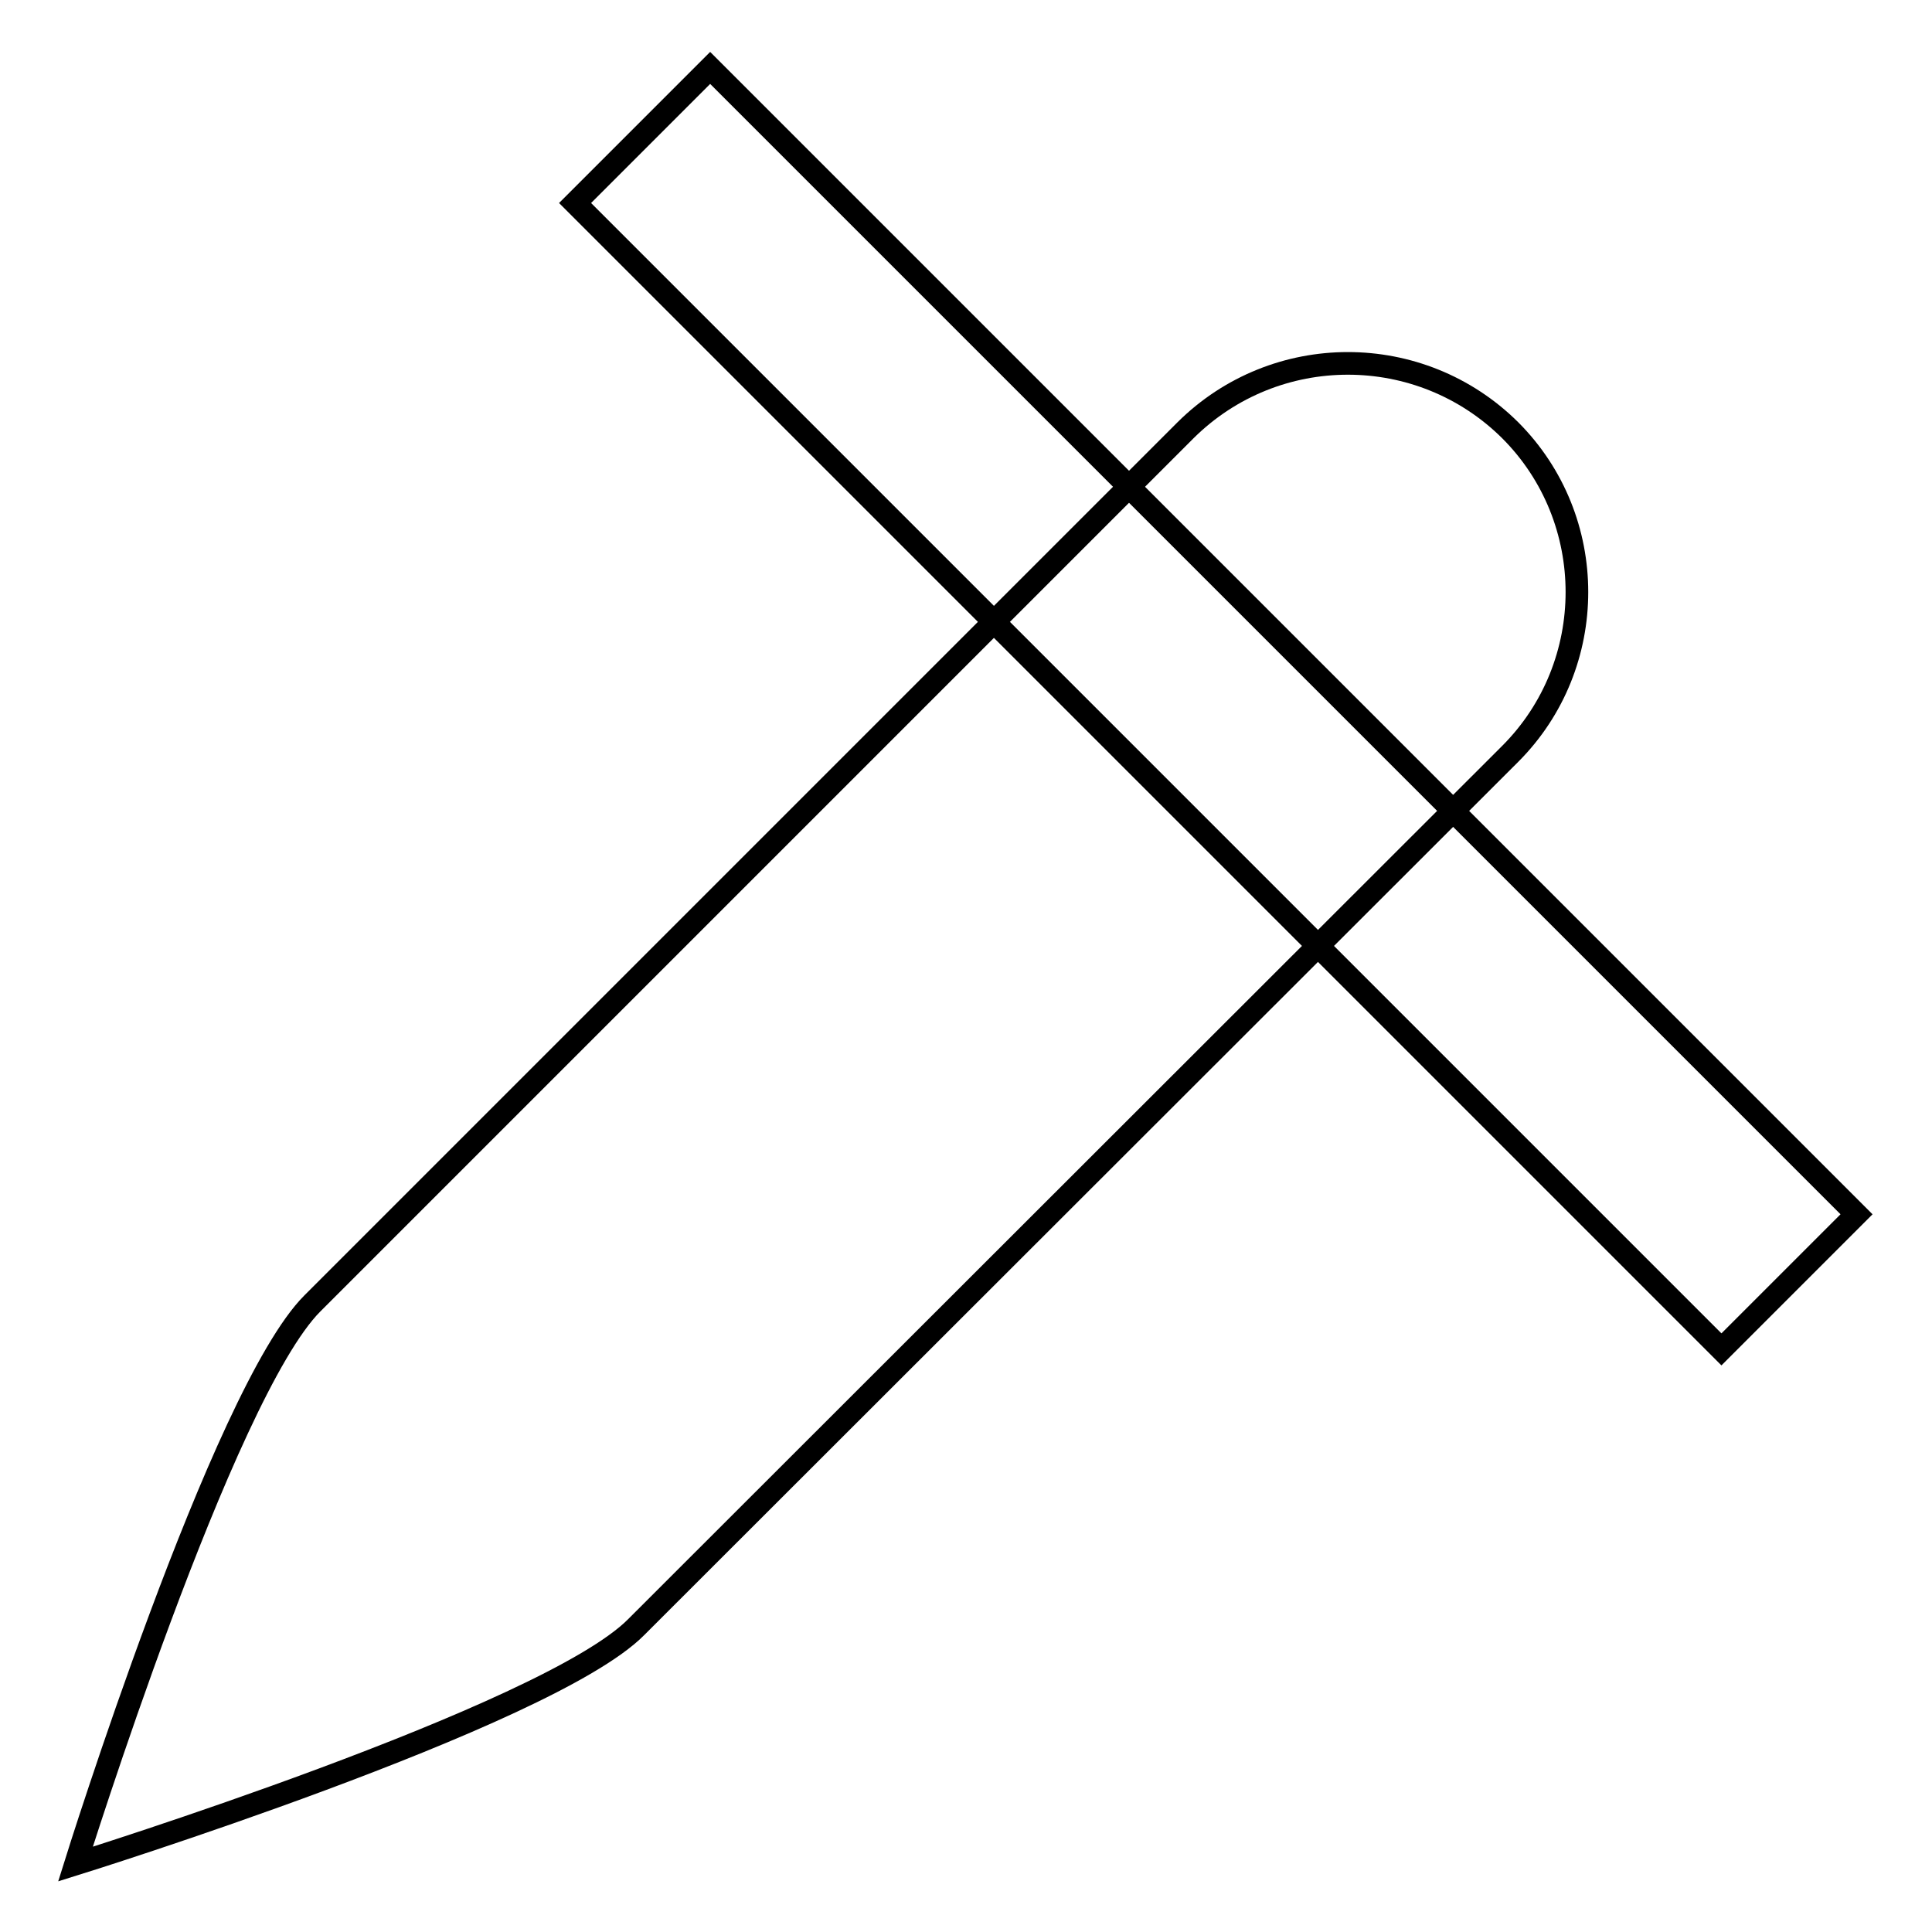
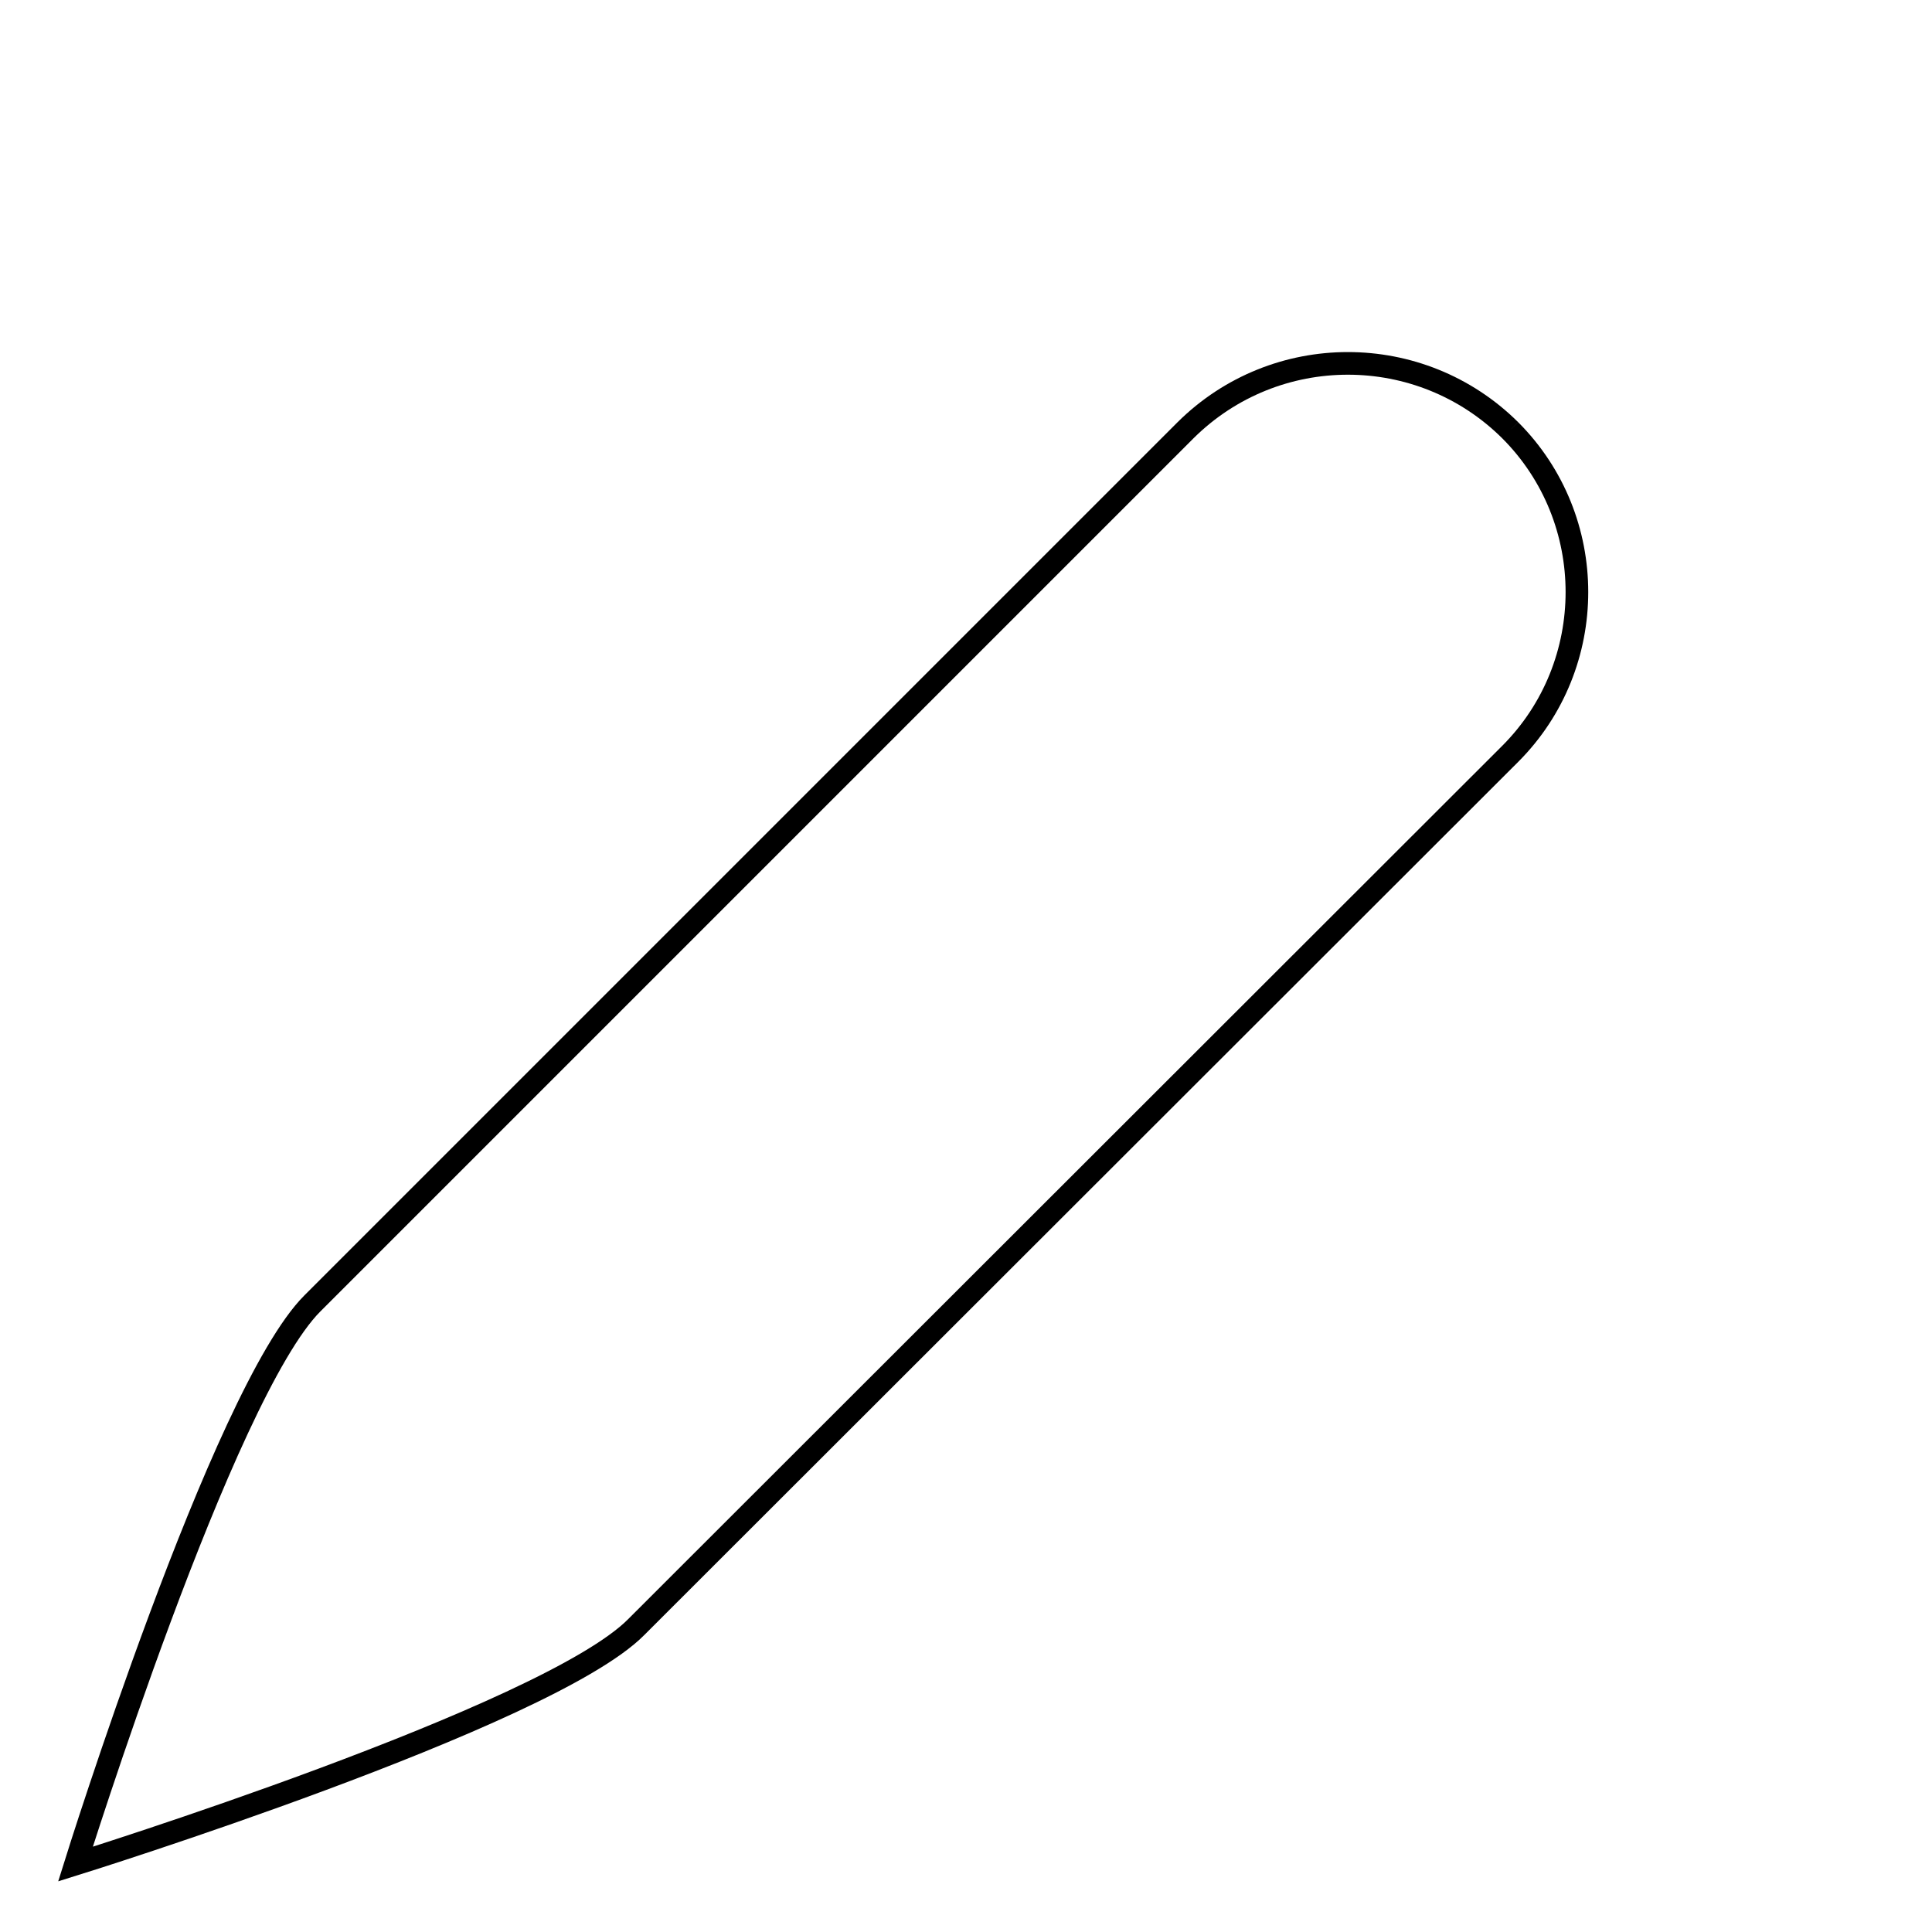
<svg xmlns="http://www.w3.org/2000/svg" version="1.1" x="0px" y="0px" viewBox="0 0 256 256" enable-background="new 0 0 256 256" xml:space="preserve">
  <g>
    <g>
-       <path stroke-width="3" fill-opacity="0" stroke="#000000" d="M200.1,57c11.8,11.8,11.8,31.1,0,42.9L84.3,215.6C72.5,227.5,10,247,10,247s19.5-62.4,31.4-74.3L157.1,57C169,45.2,188.2,45.2,200.1,57z" />
-       <path stroke-width="3" fill-opacity="0" stroke="#000000" d="M76.2,26.9L94.1,9L246,160.9l-17.9,17.9L76.2,26.9z" />
+       <path stroke-width="3" fill-opacity="0" stroke="#000000" d="M200.1,57c11.8,11.8,11.8,31.1,0,42.9L84.3,215.6C72.5,227.5,10,247,10,247s19.5-62.4,31.4-74.3L157.1,57C169,45.2,188.2,45.2,200.1,57" />
    </g>
  </g>
</svg>